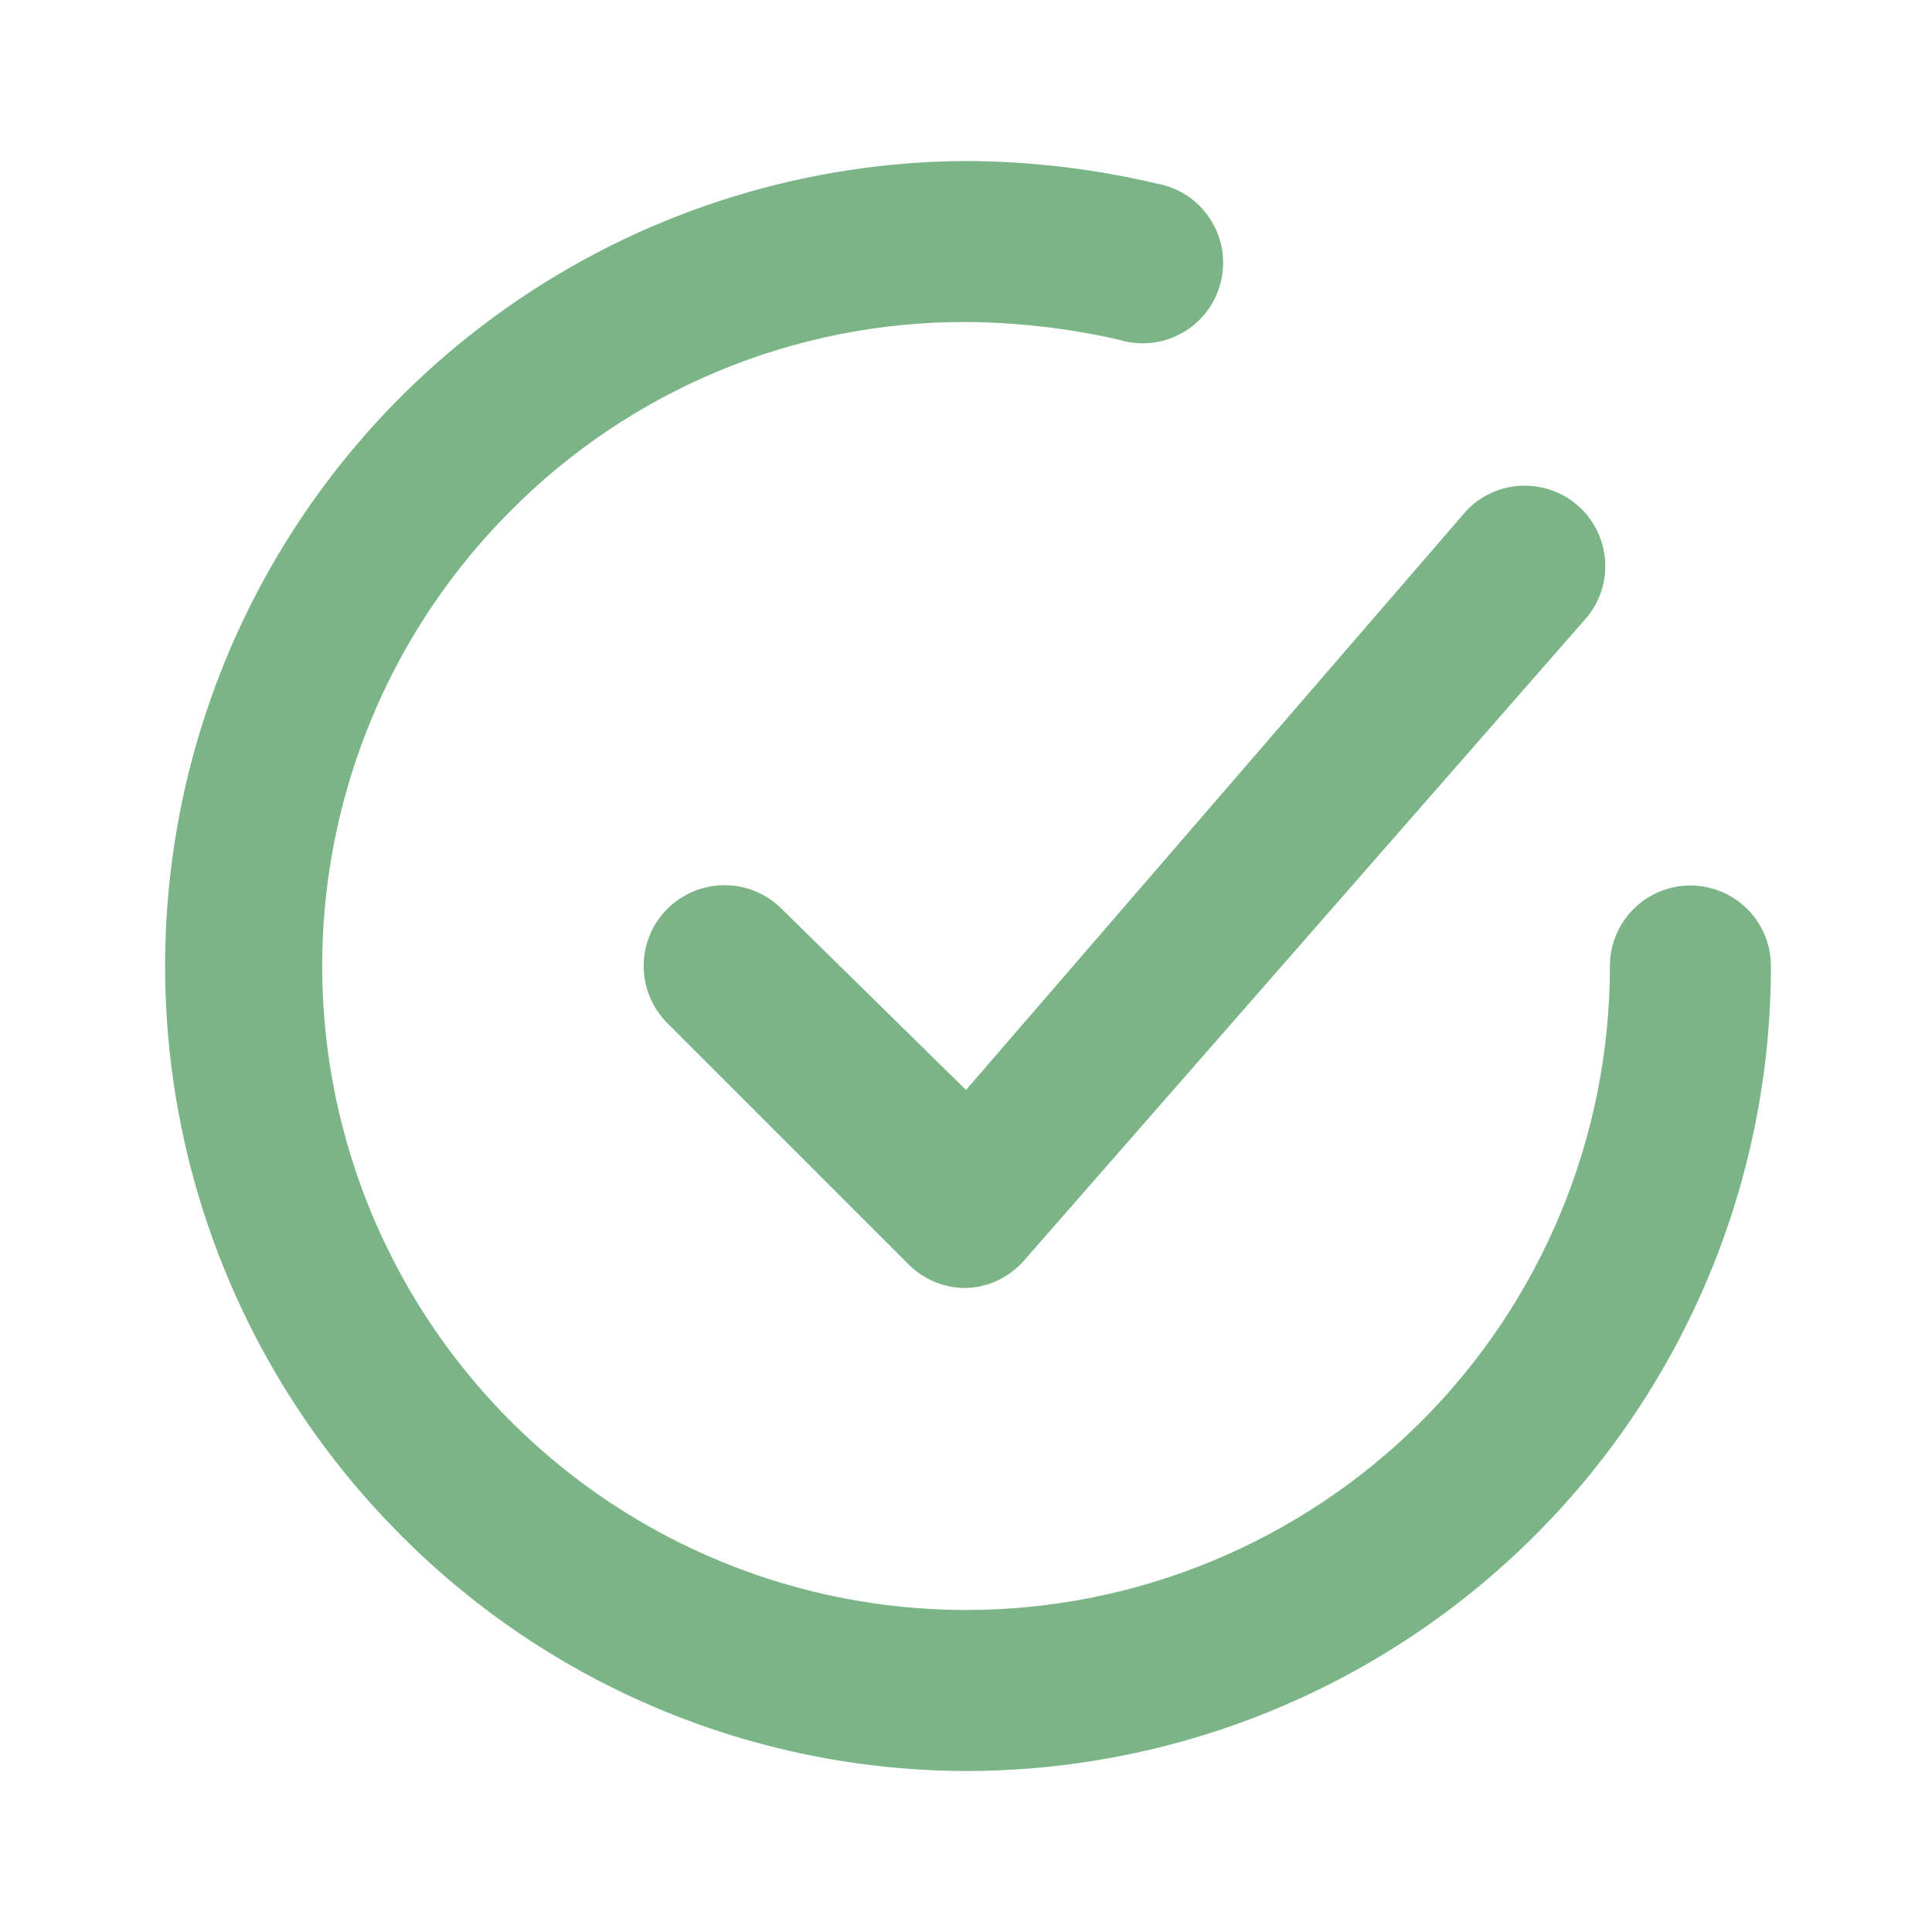
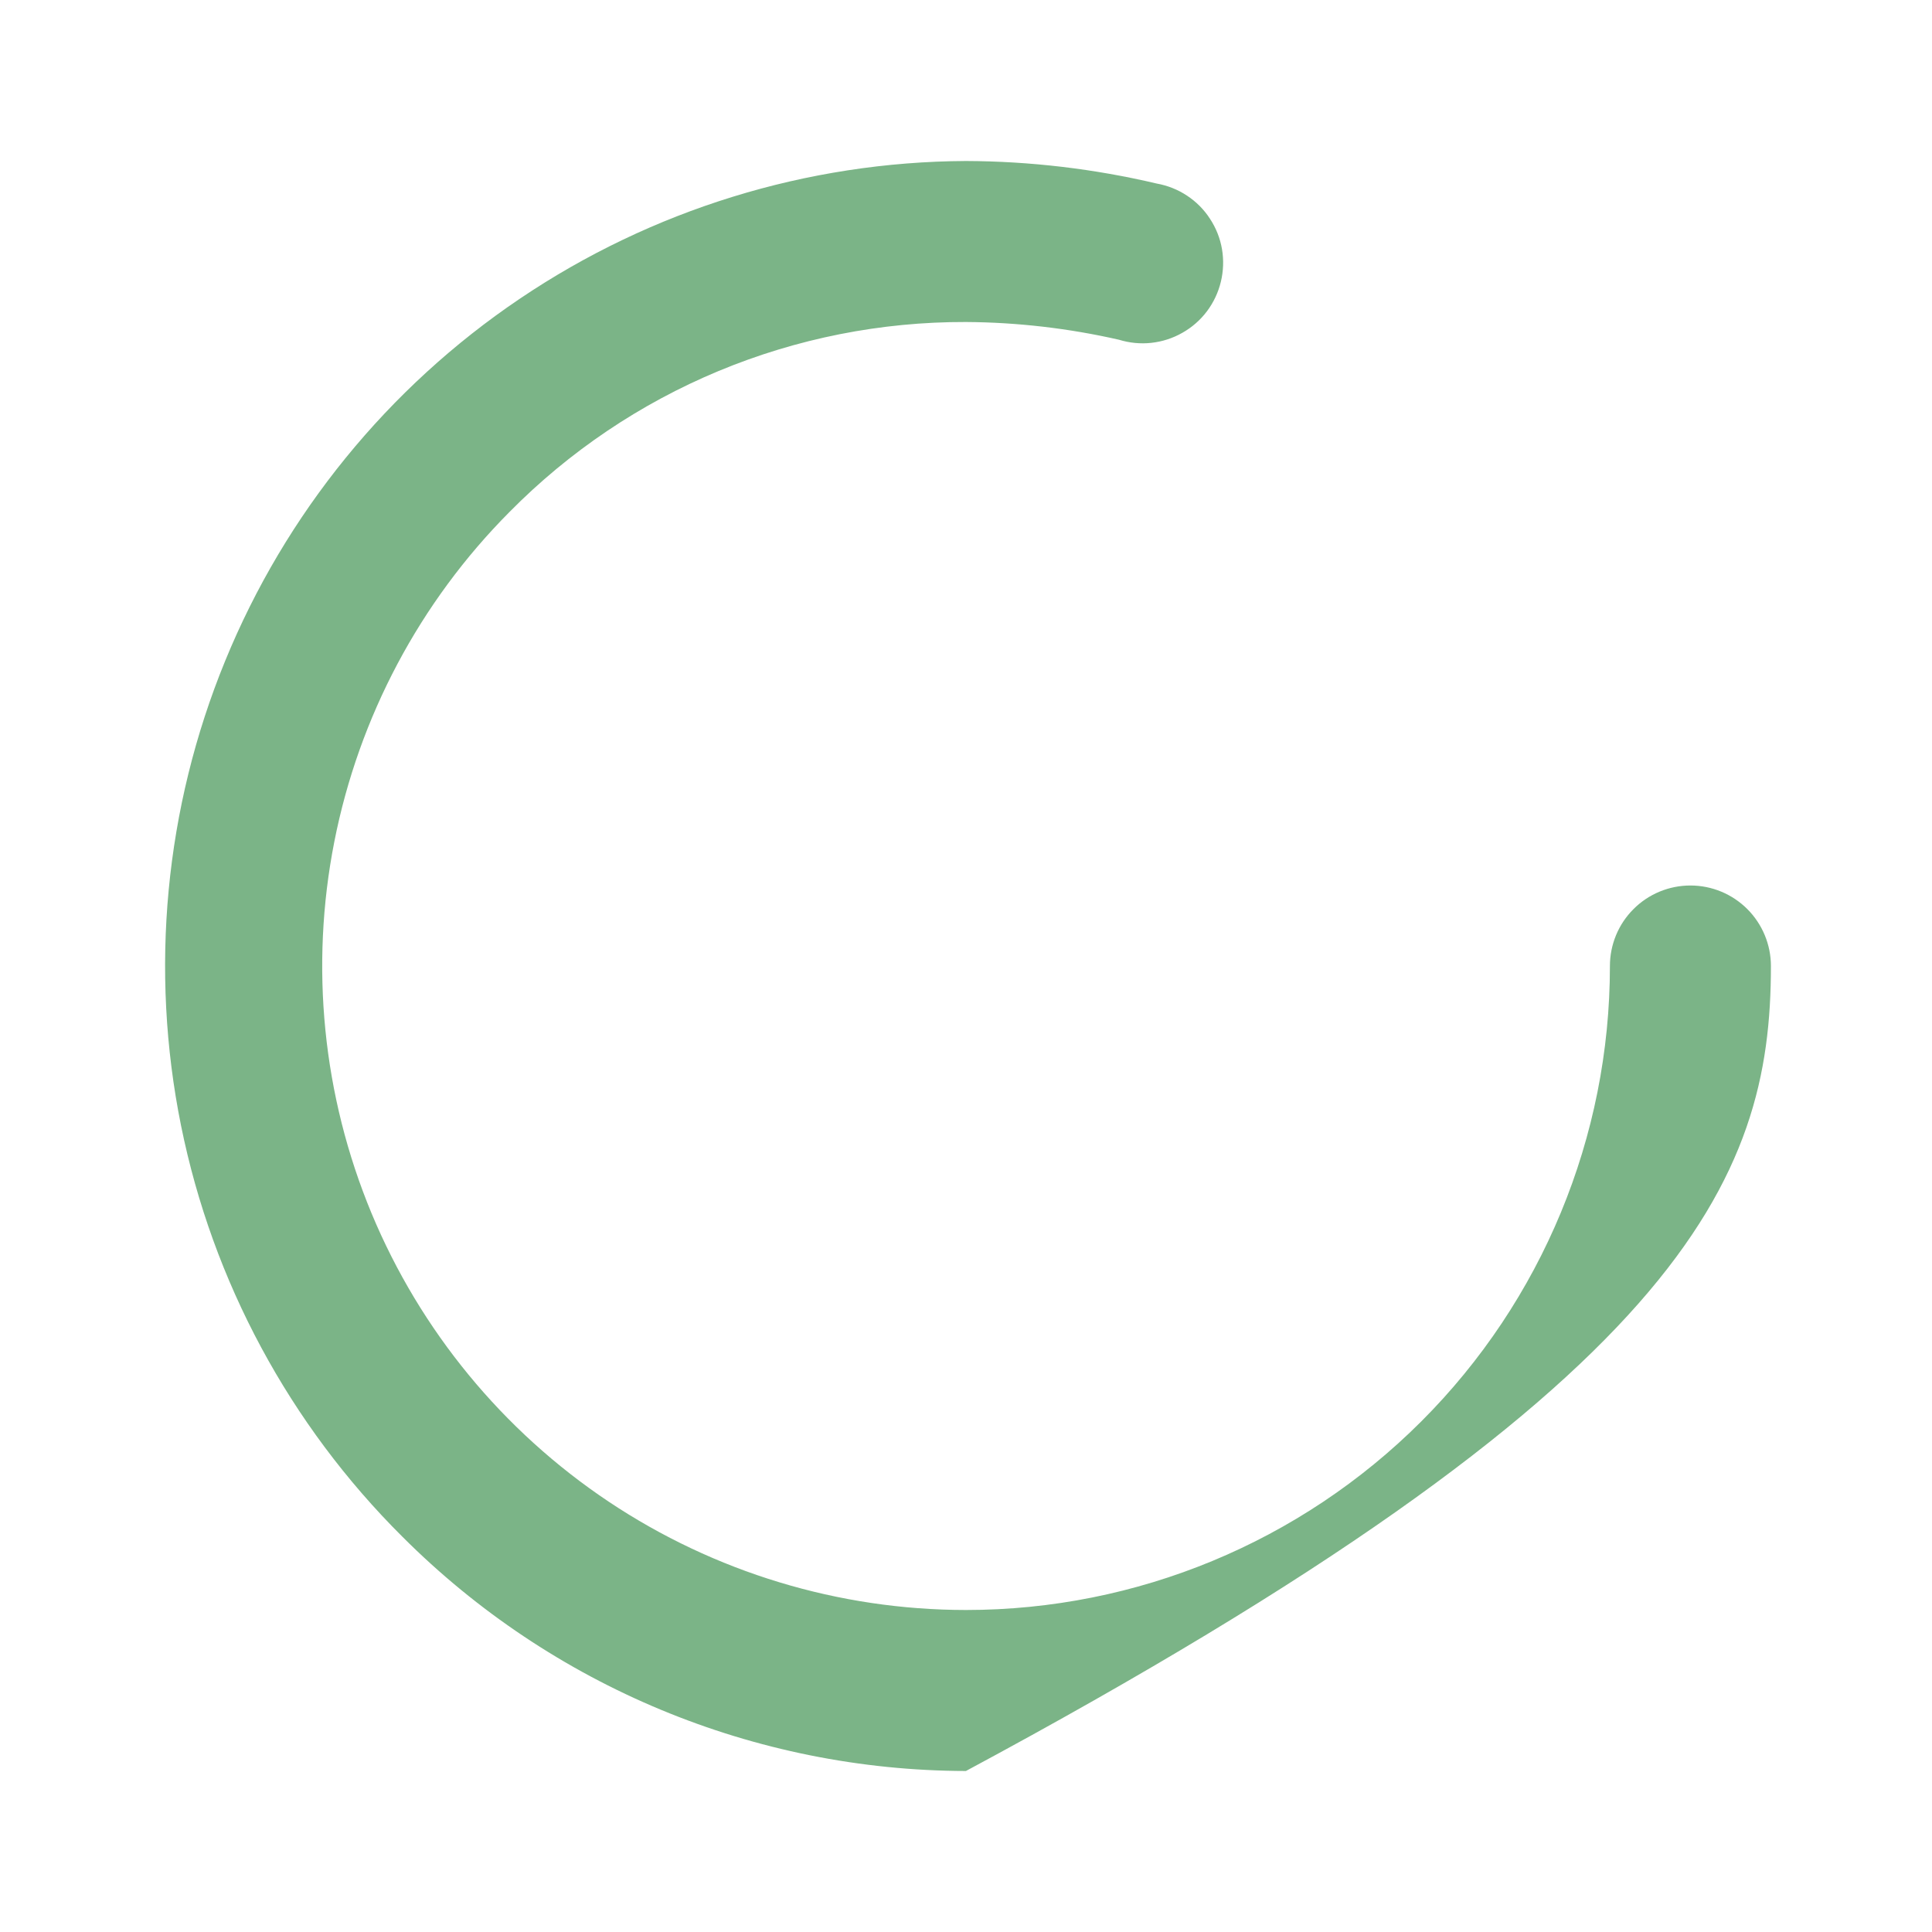
<svg xmlns="http://www.w3.org/2000/svg" width="24" height="24" viewBox="0 0 24 24" fill="none">
-   <path d="M9.71 11.29C9.522 11.102 9.266 10.996 9 10.996C8.734 10.996 8.478 11.102 8.29 11.29C8.102 11.478 7.996 11.734 7.996 12C7.996 12.266 8.102 12.522 8.29 12.71L11.29 15.71C11.384 15.803 11.494 15.876 11.616 15.926C11.738 15.976 11.869 16.001 12 16C12.137 15.996 12.272 15.963 12.396 15.905C12.519 15.846 12.63 15.763 12.72 15.66L19.72 7.66C19.882 7.459 19.96 7.204 19.938 6.947C19.916 6.691 19.796 6.452 19.602 6.282C19.409 6.112 19.157 6.023 18.899 6.034C18.642 6.044 18.399 6.154 18.22 6.34L12 13.54L9.71 11.29Z" fill="#7BB487" />
-   <path d="M20.999 11C20.734 11 20.479 11.105 20.292 11.293C20.104 11.48 19.999 11.735 19.999 12C19.999 14.122 19.156 16.157 17.656 17.657C16.155 19.157 14.121 20 11.999 20C10.419 19.999 8.875 19.531 7.561 18.654C6.247 17.776 5.222 16.53 4.615 15.071C4.009 13.612 3.848 12.006 4.153 10.456C4.458 8.906 5.215 7.48 6.329 6.36C7.07 5.609 7.953 5.014 8.926 4.609C9.9 4.204 10.944 3.997 11.999 4C12.638 4.004 13.275 4.078 13.899 4.22C14.029 4.26 14.167 4.274 14.302 4.259C14.438 4.244 14.569 4.202 14.688 4.134C14.807 4.067 14.911 3.976 14.993 3.867C15.075 3.758 15.134 3.633 15.166 3.5C15.198 3.367 15.203 3.229 15.18 3.095C15.157 2.96 15.106 2.832 15.031 2.718C14.957 2.603 14.859 2.505 14.745 2.43C14.632 2.355 14.503 2.304 14.369 2.28C13.592 2.097 12.797 2.003 11.999 2C10.023 2.01 8.095 2.606 6.457 3.711C4.819 4.816 3.546 6.381 2.797 8.21C2.048 10.038 1.858 12.047 2.249 13.983C2.641 15.92 3.598 17.697 4.999 19.09C6.856 20.948 9.372 21.994 11.999 22C14.651 22 17.195 20.946 19.07 19.071C20.945 17.196 21.999 14.652 21.999 12C21.999 11.735 21.893 11.48 21.706 11.293C21.518 11.105 21.264 11 20.999 11Z" fill="#7BB487" />
+   <path d="M20.999 11C20.734 11 20.479 11.105 20.292 11.293C20.104 11.48 19.999 11.735 19.999 12C19.999 14.122 19.156 16.157 17.656 17.657C16.155 19.157 14.121 20 11.999 20C10.419 19.999 8.875 19.531 7.561 18.654C6.247 17.776 5.222 16.53 4.615 15.071C4.009 13.612 3.848 12.006 4.153 10.456C4.458 8.906 5.215 7.48 6.329 6.36C7.07 5.609 7.953 5.014 8.926 4.609C9.9 4.204 10.944 3.997 11.999 4C12.638 4.004 13.275 4.078 13.899 4.22C14.029 4.26 14.167 4.274 14.302 4.259C14.438 4.244 14.569 4.202 14.688 4.134C14.807 4.067 14.911 3.976 14.993 3.867C15.075 3.758 15.134 3.633 15.166 3.5C15.198 3.367 15.203 3.229 15.18 3.095C15.157 2.96 15.106 2.832 15.031 2.718C14.957 2.603 14.859 2.505 14.745 2.43C14.632 2.355 14.503 2.304 14.369 2.28C13.592 2.097 12.797 2.003 11.999 2C10.023 2.01 8.095 2.606 6.457 3.711C4.819 4.816 3.546 6.381 2.797 8.21C2.048 10.038 1.858 12.047 2.249 13.983C2.641 15.92 3.598 17.697 4.999 19.09C6.856 20.948 9.372 21.994 11.999 22C20.945 17.196 21.999 14.652 21.999 12C21.999 11.735 21.893 11.48 21.706 11.293C21.518 11.105 21.264 11 20.999 11Z" fill="#7BB487" />
</svg>